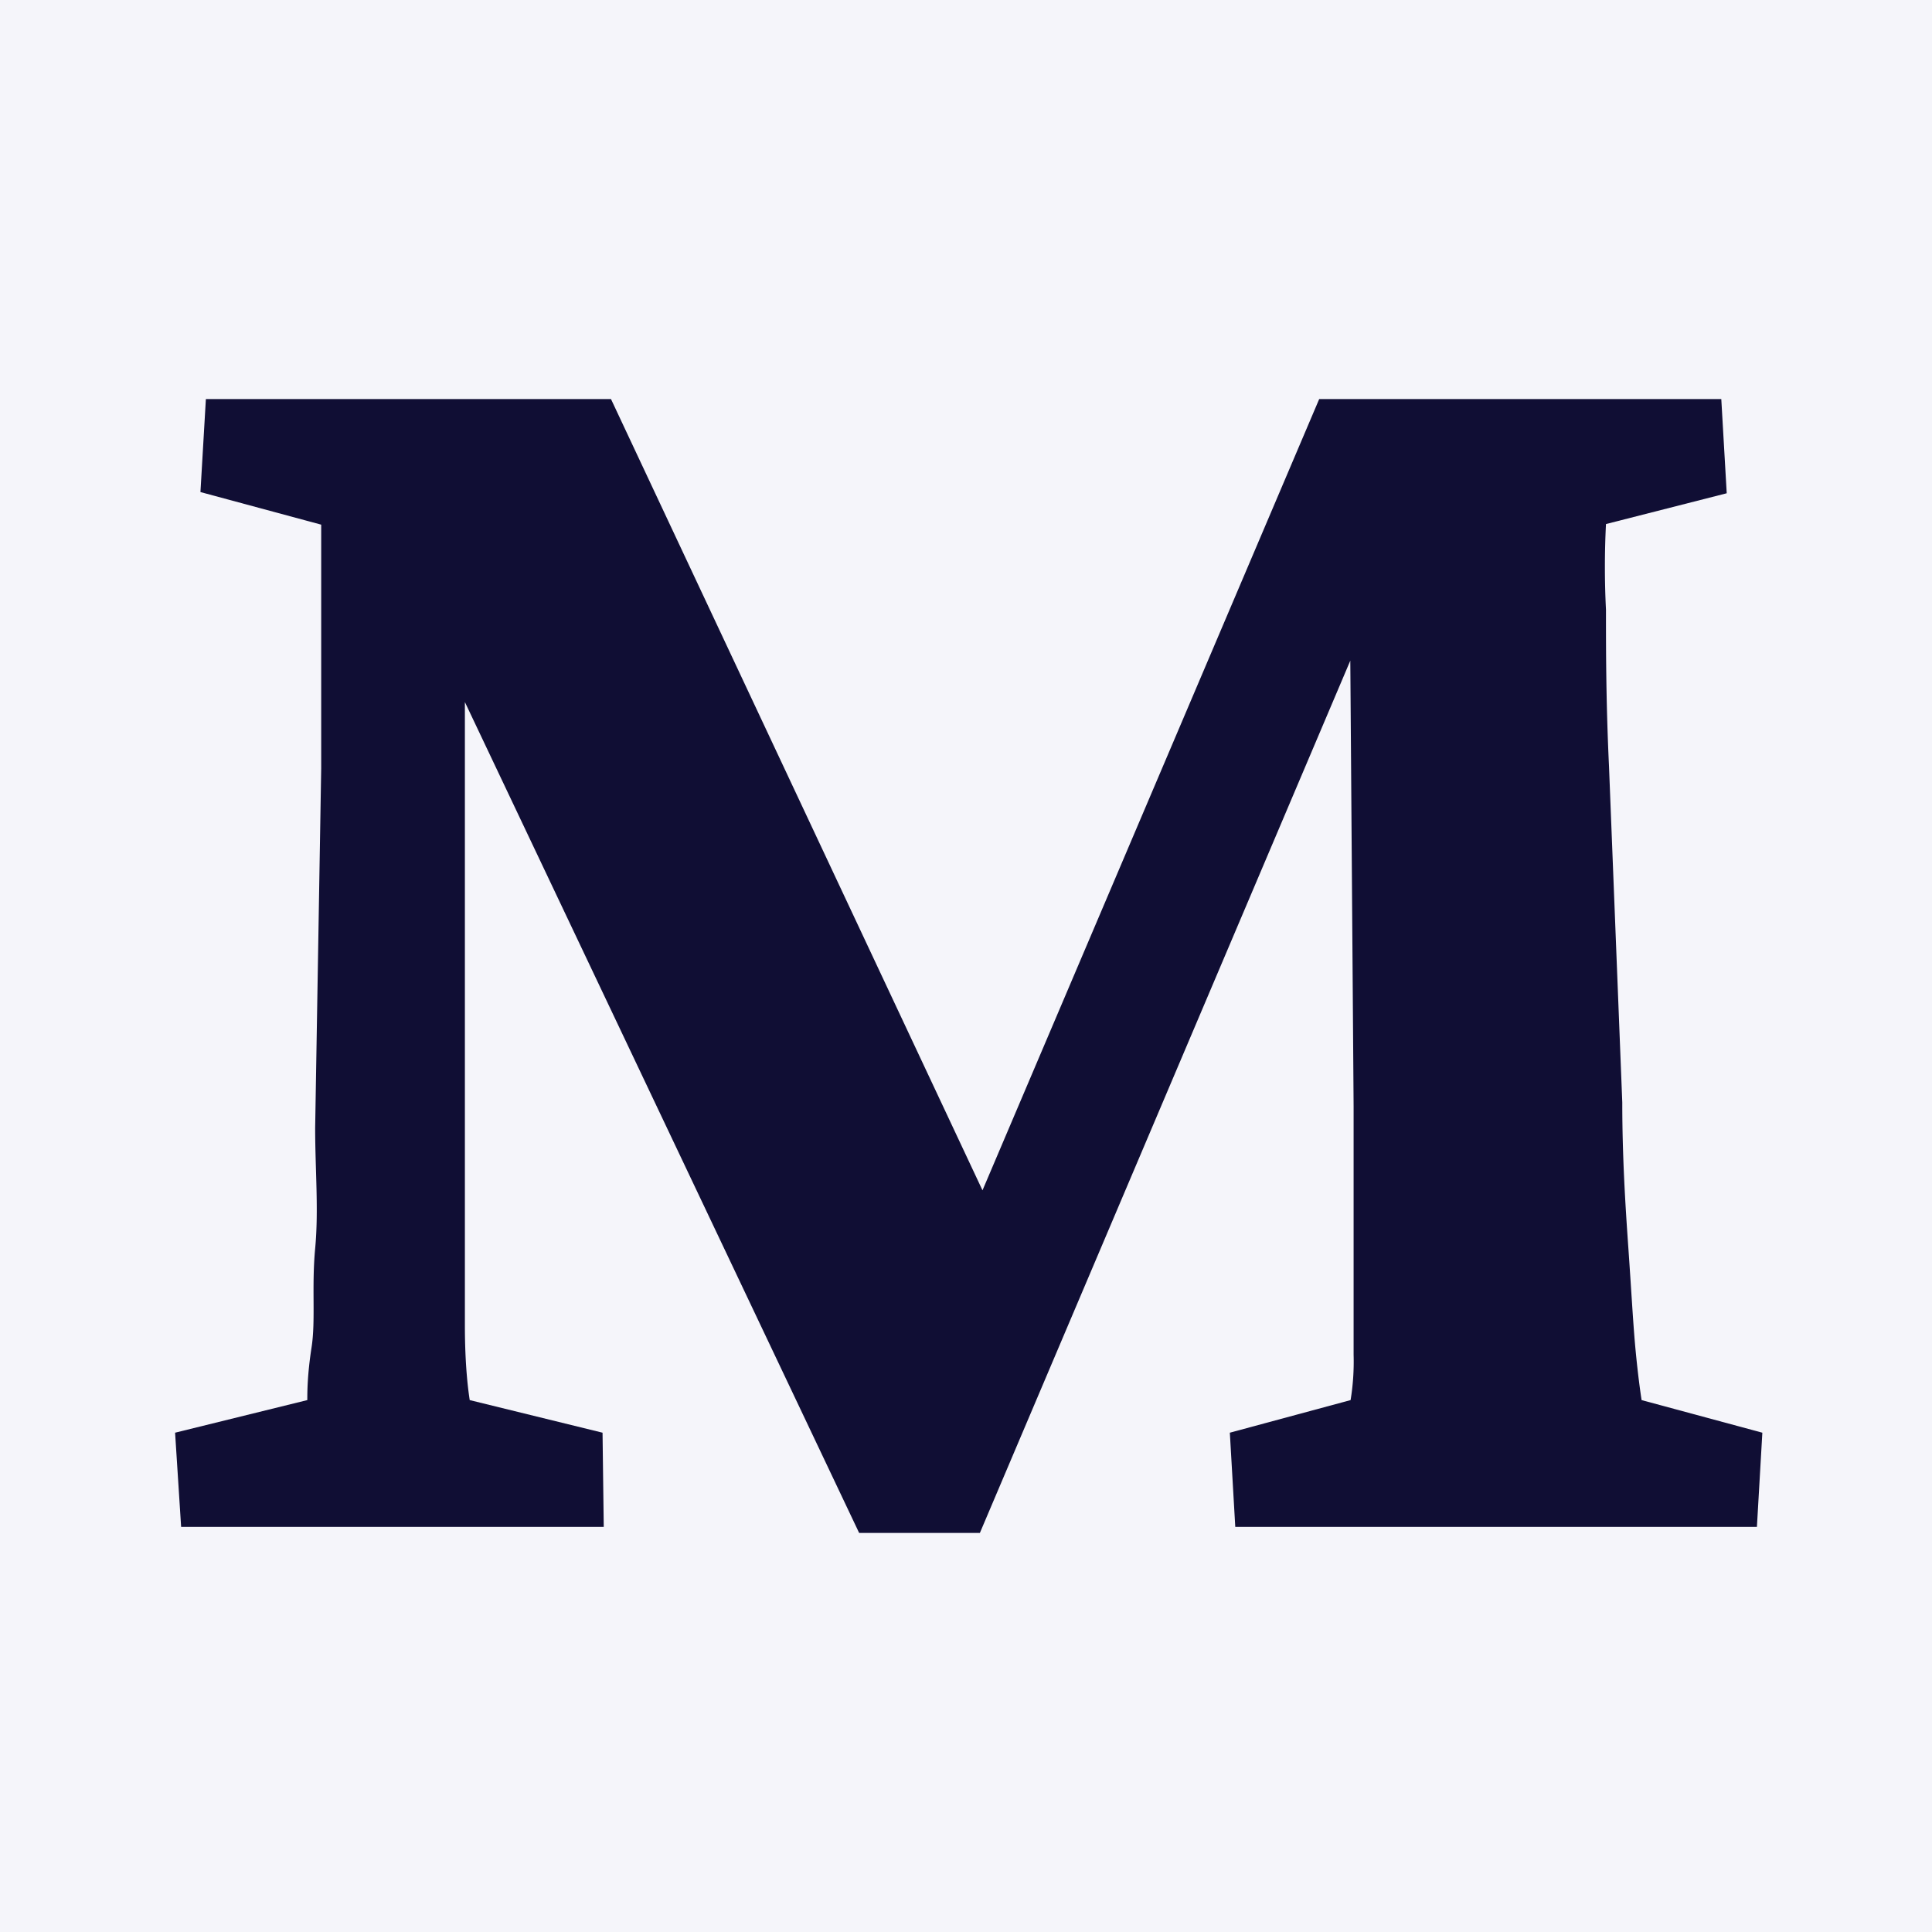
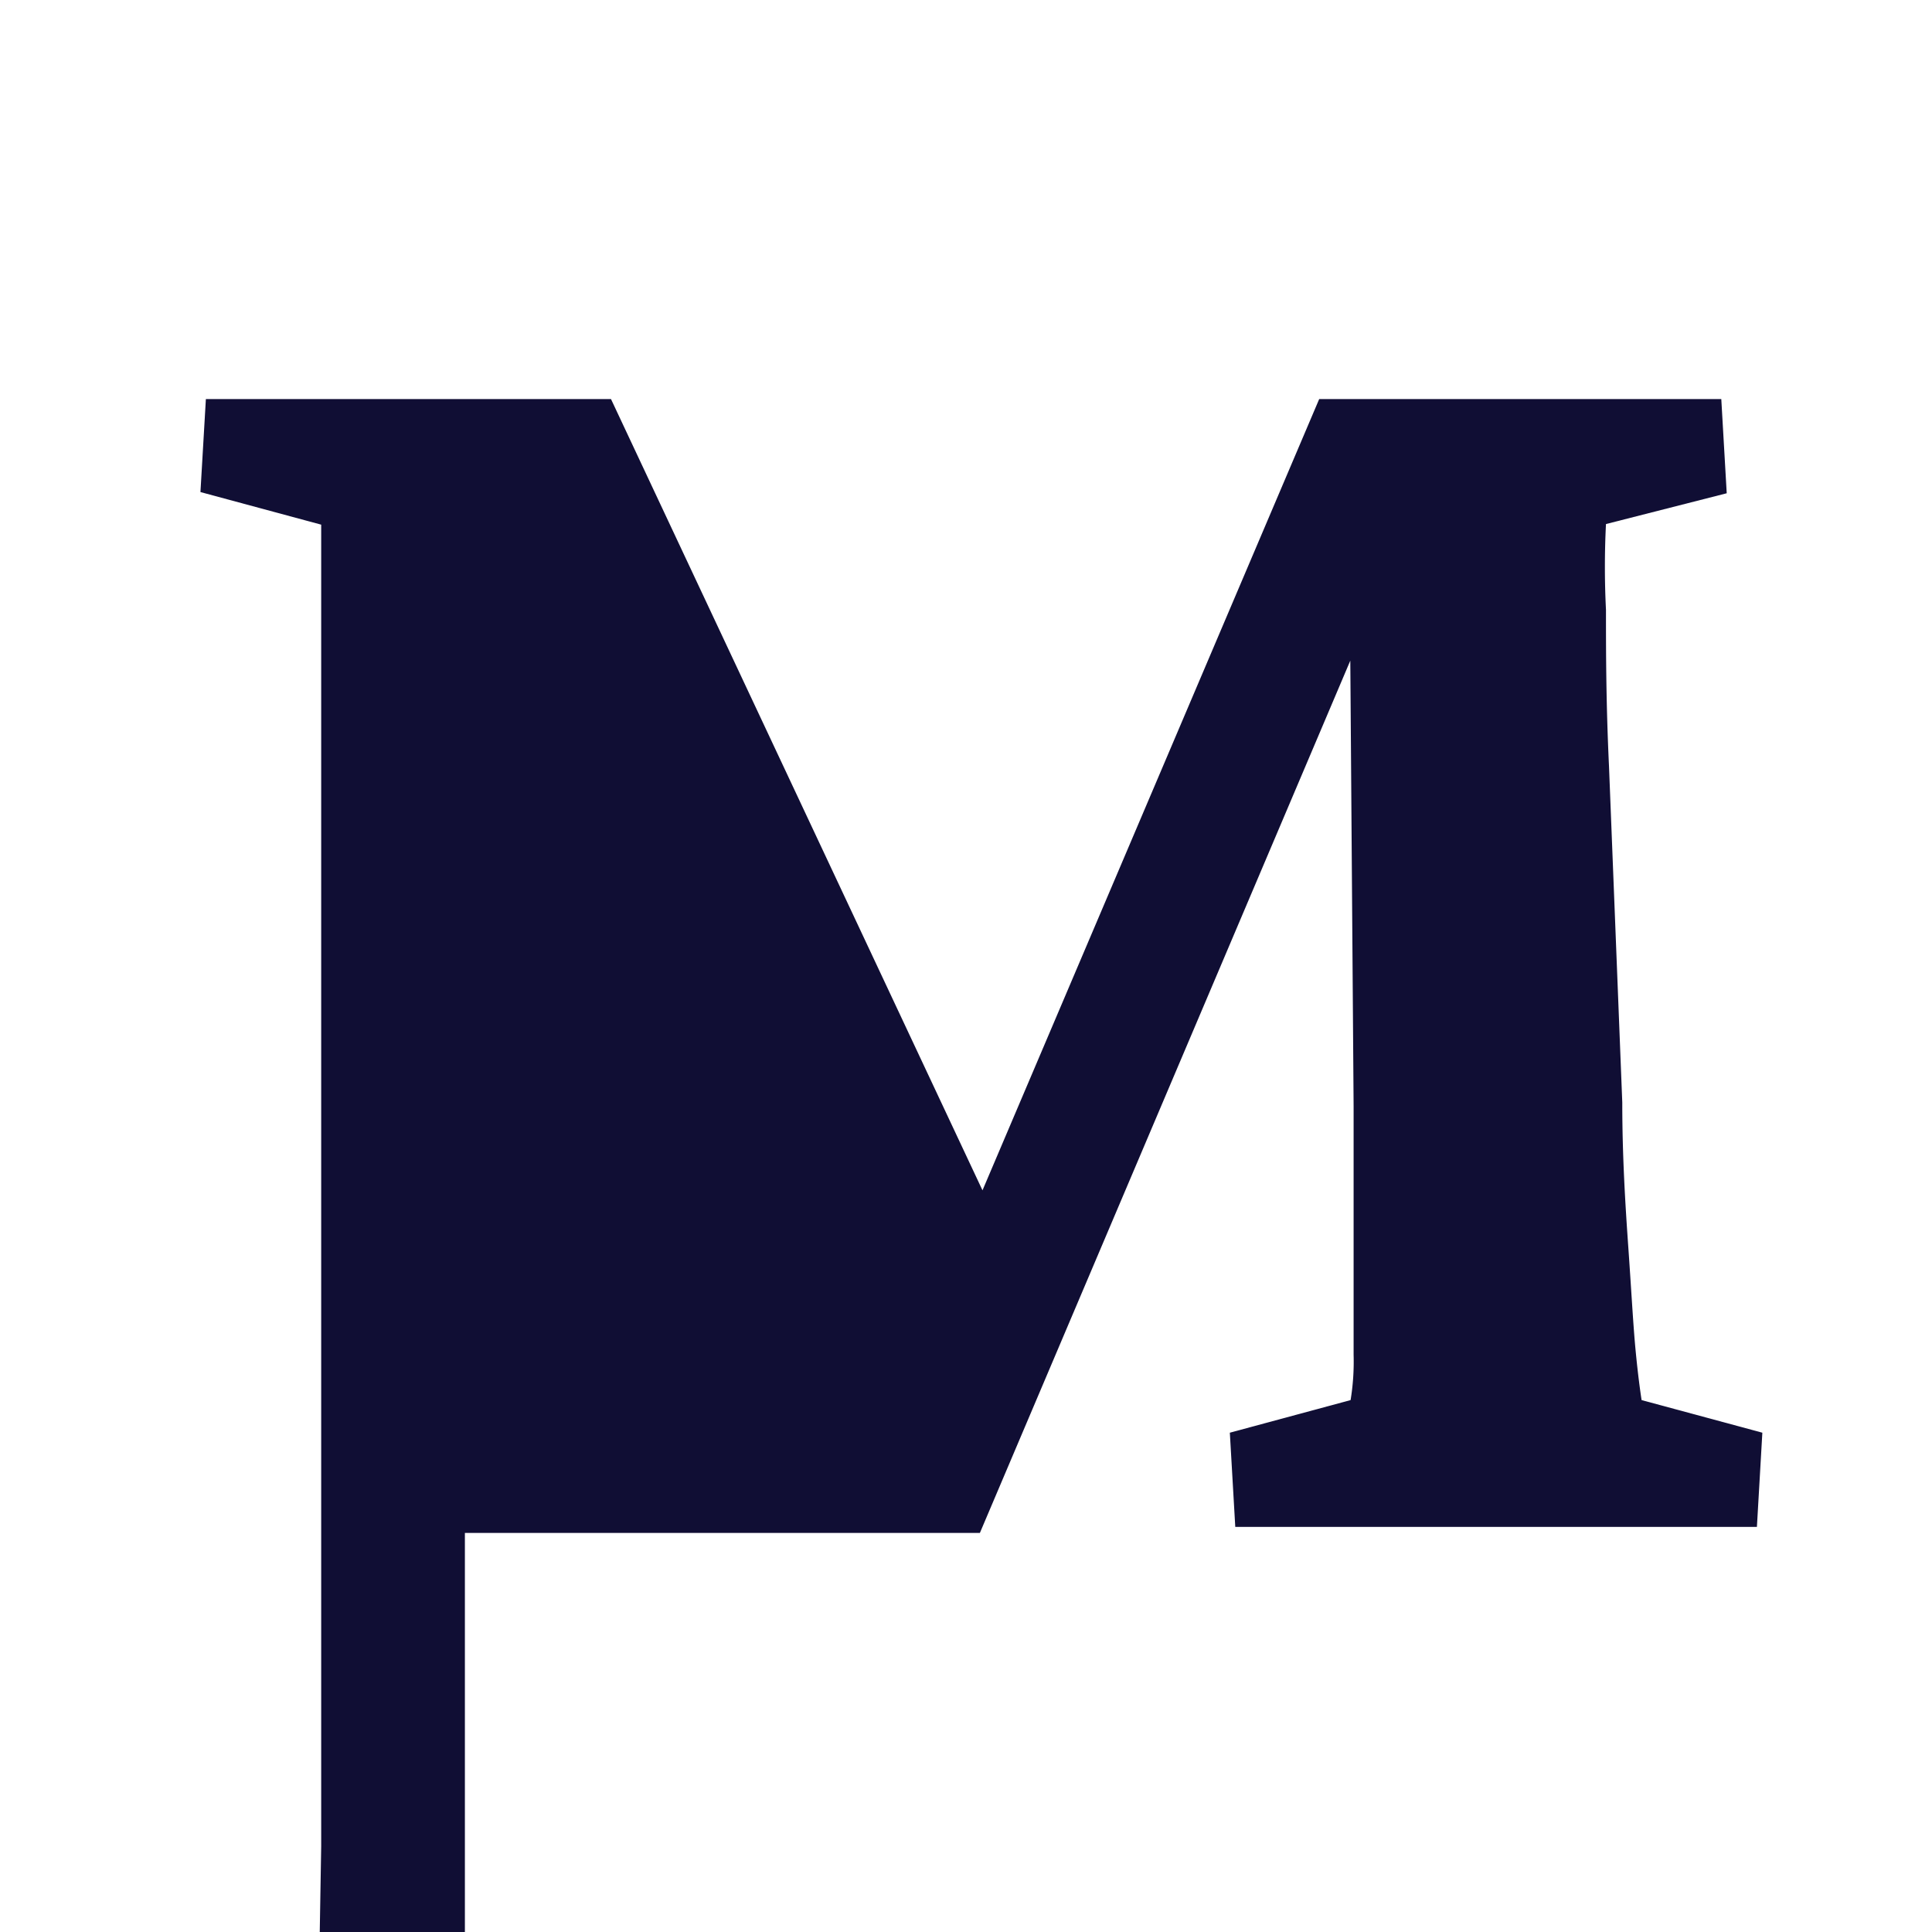
<svg xmlns="http://www.w3.org/2000/svg" viewBox="0 0 32 32">
-   <path d="M0 0h32v32H0z" data-name="Layer 1" style="fill:#f5f5fa" />
-   <path d="M3.41 6.61h6.71l6.62 14.1h-.89l6-14.1h6.66l.09 1.56-2 .51a14.16 14.16 0 0 0 0 1.42c0 .67 0 1.53.05 2.59l.22 5.57c0 .89.05 1.69.1 2.4s.08 1.28.12 1.7.08.7.1.83l2 .54-.09 1.56h-8.64l-.09-1.56 2-.54a3.93 3.93 0 0 0 .05-.75v-4.12l-.08-10.78h1.47l-7.58 17.85h-2L5.76 7.54H7.7v14.41c0 .7.06 1.11.08 1.24l2.2.54.02 1.56H3l-.1-1.56 2.19-.54c0-.13 0-.42.07-.87s0-1 .06-1.64 0-1.3 0-2l.1-5.95V8.69l-2-.54Z" data-name="Layer 2" style="fill:#100e34" />
+   <path d="M3.41 6.61h6.71l6.62 14.1h-.89l6-14.1h6.66l.09 1.56-2 .51a14.16 14.16 0 0 0 0 1.42c0 .67 0 1.53.05 2.59l.22 5.57c0 .89.05 1.69.1 2.4s.08 1.28.12 1.7.08.7.1.83l2 .54-.09 1.56h-8.64l-.09-1.56 2-.54a3.93 3.93 0 0 0 .05-.75v-4.12l-.08-10.78h1.47l-7.58 17.85h-2H7.7v14.41c0 .7.06 1.11.08 1.24l2.2.54.02 1.56H3l-.1-1.56 2.19-.54c0-.13 0-.42.07-.87s0-1 .06-1.64 0-1.3 0-2l.1-5.95V8.69l-2-.54Z" data-name="Layer 2" style="fill:#100e34" />
</svg>